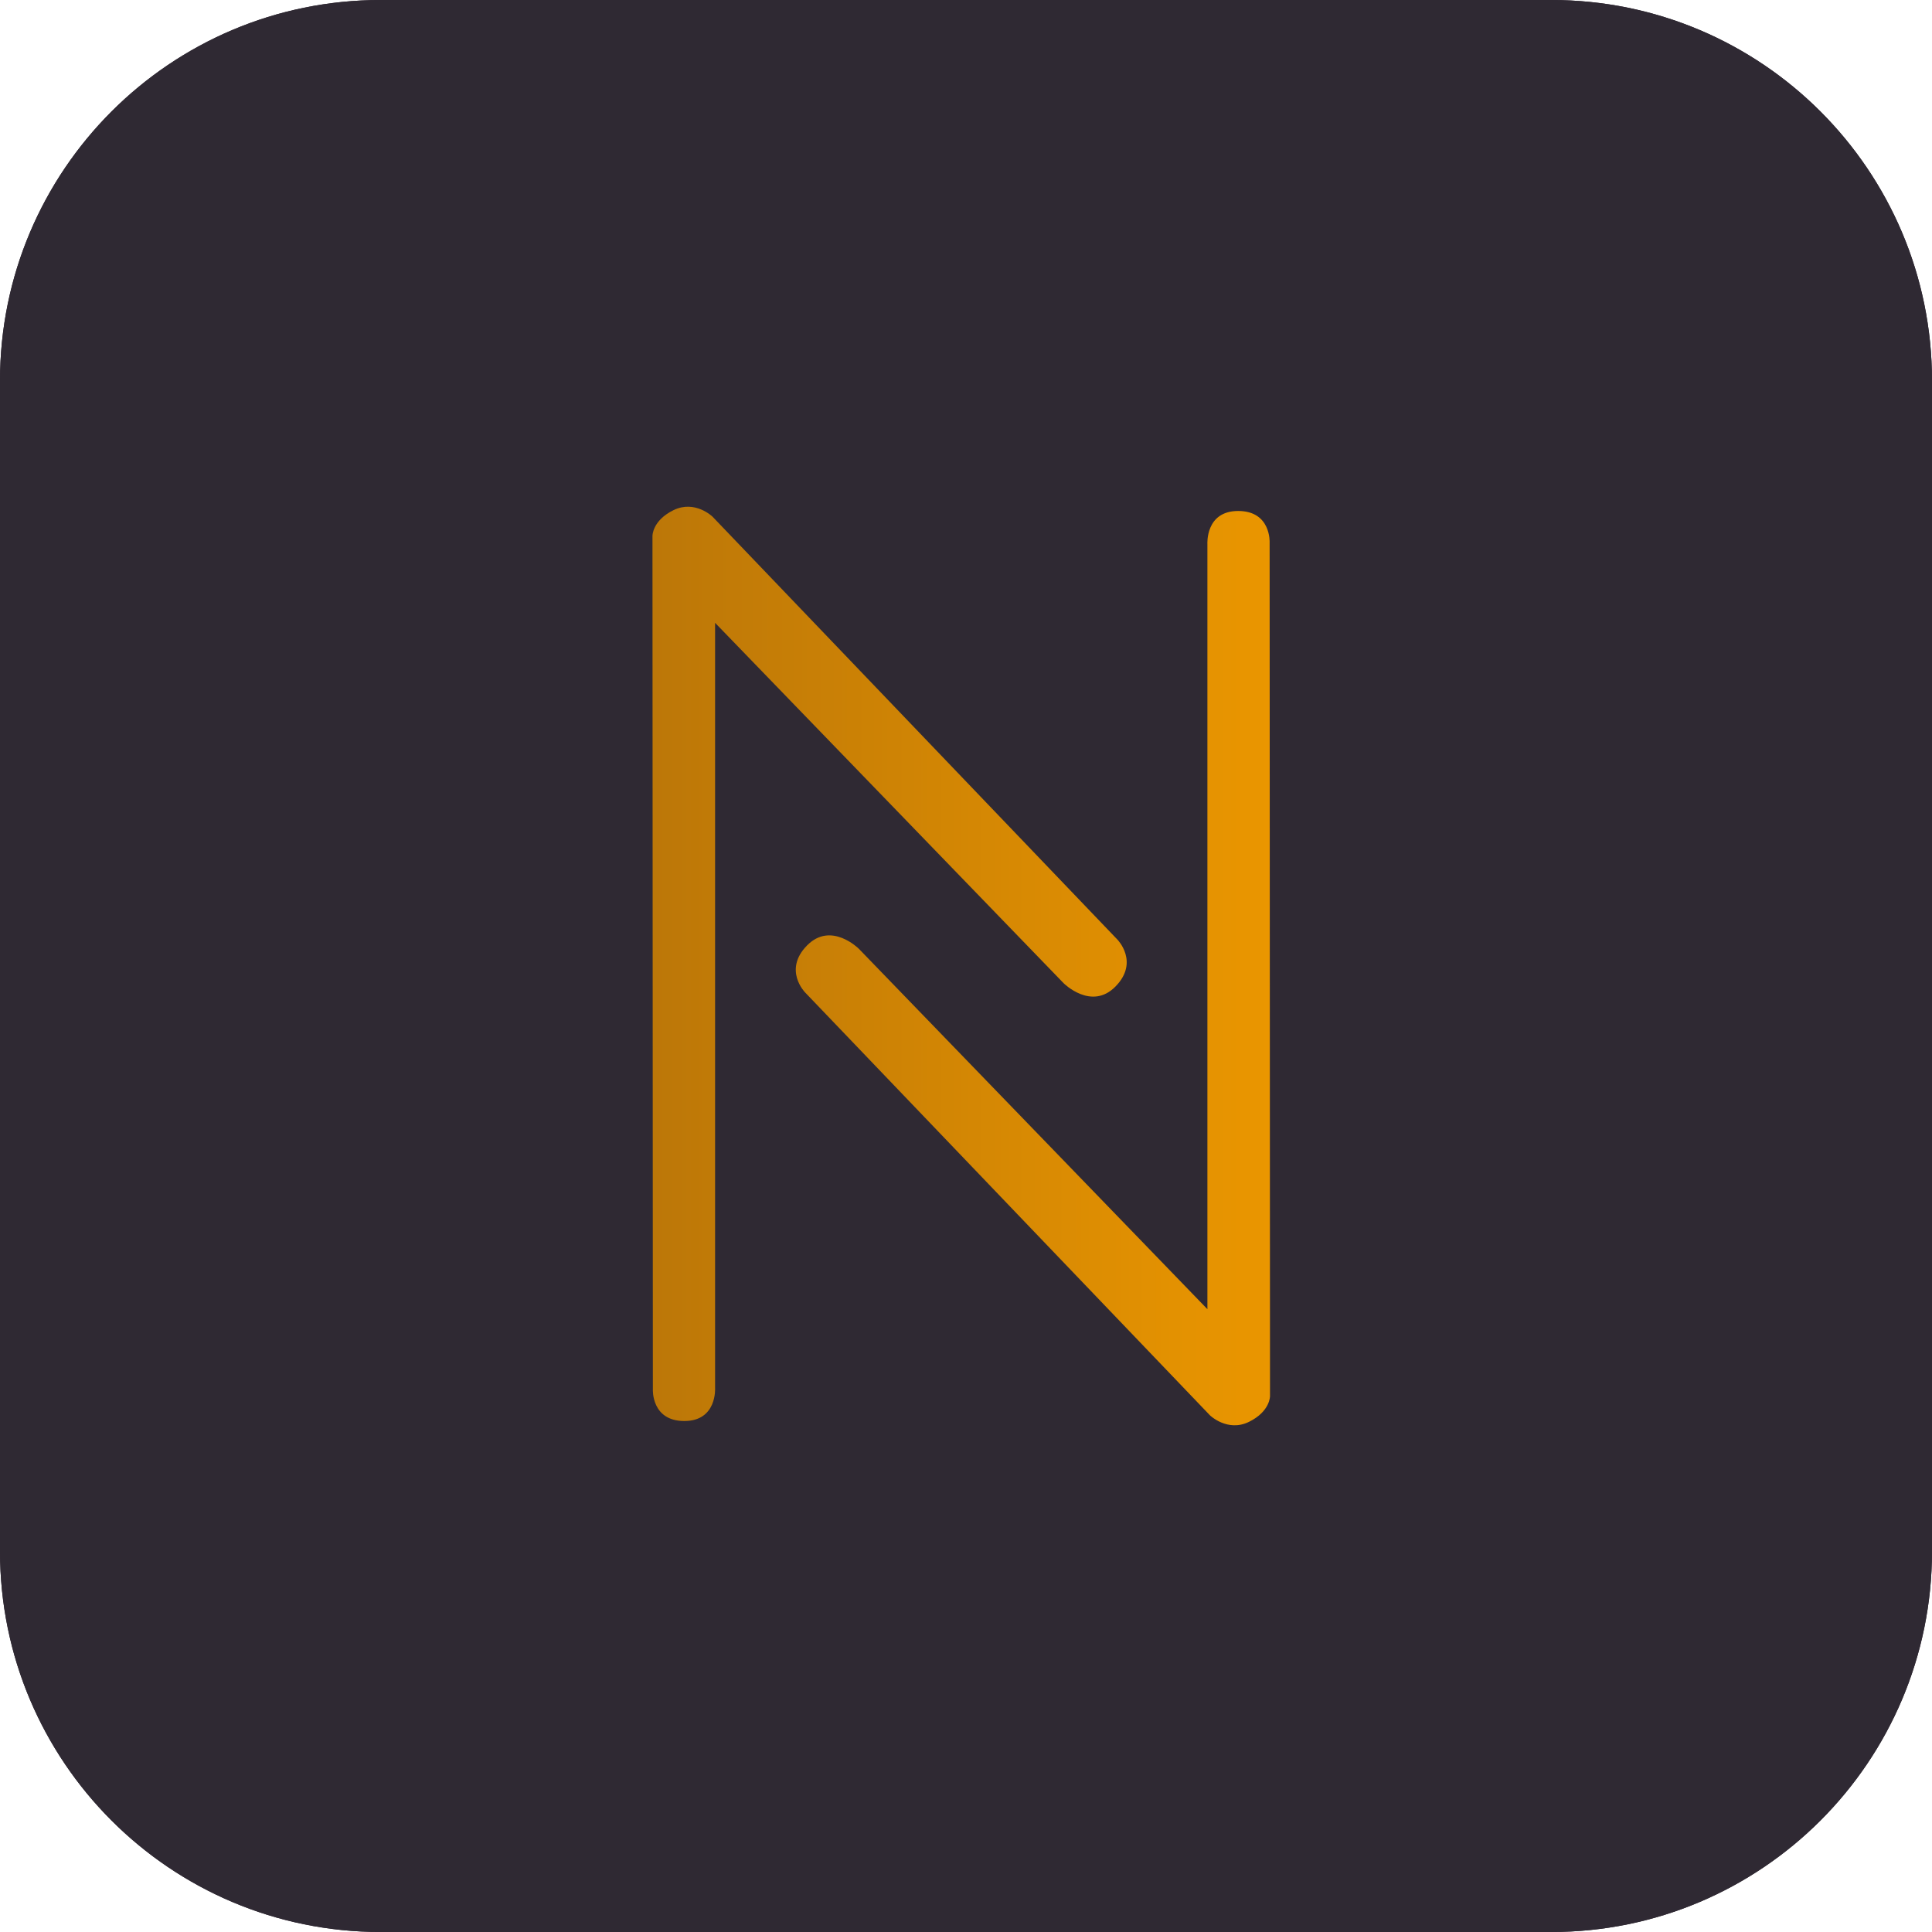
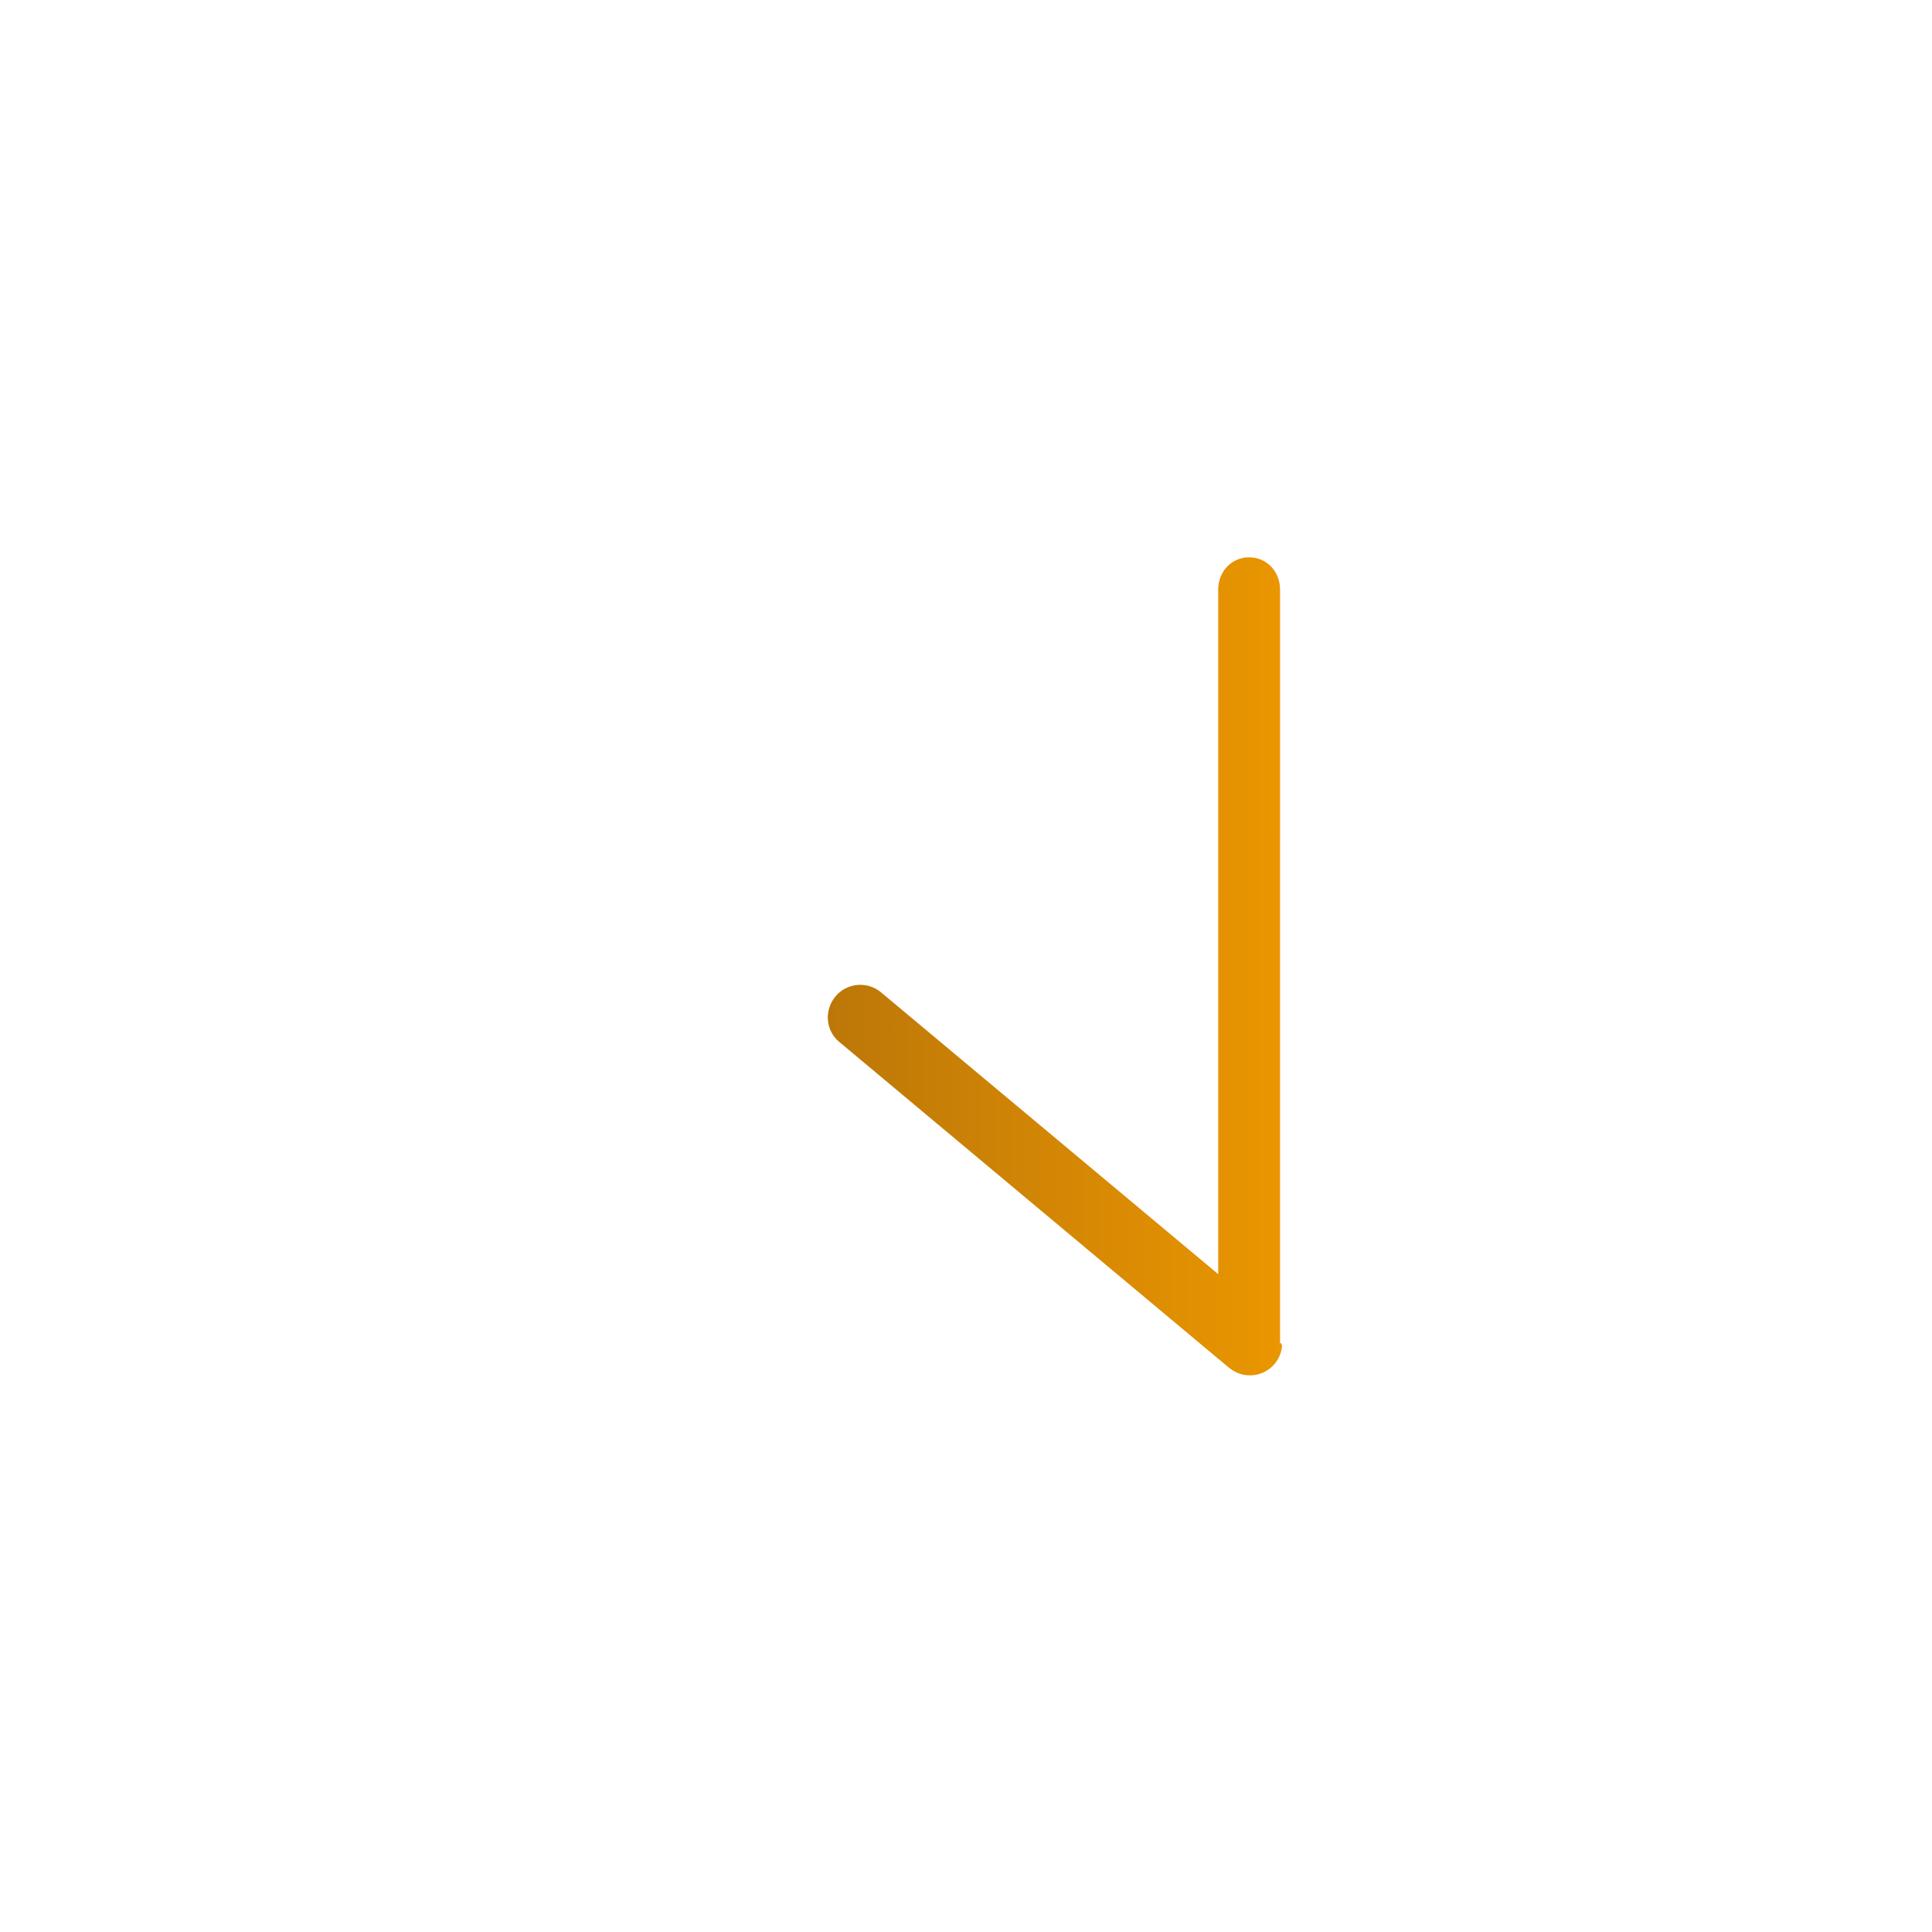
<svg xmlns="http://www.w3.org/2000/svg" version="1.1" id="Camada_1" x="0px" y="0px" viewBox="0 0 406 406" style="enable-background:new 0 0 406 406;" xml:space="preserve">
  <style type="text/css">
	.st0{fill:#2D222D;}
	.st1{fill:url(#SVGID_1_);}
	.st2{fill:url(#SVGID_2_);}
	.st3{fill:#2F2933;}
	.st4{fill-rule:evenodd;clip-rule:evenodd;fill:url(#SVGID_3_);}
</style>
  <g>
    <g>
-       <path class="st0" d="M326,406H80c-44.183,0-80-35.817-80-80V80C0,35.817,35.817,0,80,0h246    c44.183,0,80,35.817,80,80v246C406,370.183,370.183,406,326,406z" />
-     </g>
+       </g>
    <g>
      <linearGradient id="SVGID_1_" gradientUnits="userSpaceOnUse" x1="136" y1="203" x2="232.5" y2="203">
        <stop offset="0" style="stop-color:#BC7708" />
        <stop offset="1" style="stop-color:#EA9600" />
      </linearGradient>
-       <path class="st1" d="M230.901,196.684c2.402-2.872,2.07-7.147-0.802-9.549L148.1,118.552    c-0.006-0.005-0.012-0.008-0.017-0.013c-0.166-0.138-0.339-0.268-0.518-0.391    c-0.007-0.005-0.013-0.01-0.02-0.015c-0.185-0.125-0.376-0.241-0.573-0.347    c-0.072-0.039-0.147-0.07-0.221-0.106c-0.125-0.062-0.249-0.126-0.379-0.181    c-0.096-0.04-0.195-0.071-0.292-0.107c-0.111-0.041-0.219-0.085-0.332-0.12    c-0.119-0.036-0.239-0.062-0.359-0.092c-0.095-0.024-0.188-0.052-0.285-0.072    c-0.218-0.044-0.438-0.078-0.658-0.1c-0.024-0.002-0.049-0.002-0.073-0.004    c-0.2-0.018-0.4-0.03-0.6-0.03c-0.008-0-0.016-0.001-0.023-0.001    c-0.078,0-0.154,0.009-0.231,0.012c-0.137,0.005-0.274,0.008-0.41,0.021    c-0.118,0.011-0.233,0.031-0.349,0.048c-0.101,0.015-0.202,0.027-0.302,0.046    c-0.127,0.024-0.25,0.057-0.374,0.088c-0.089,0.023-0.179,0.042-0.267,0.069    c-0.121,0.036-0.238,0.079-0.355,0.121c-0.091,0.033-0.182,0.063-0.272,0.1    c-0.107,0.044-0.21,0.094-0.315,0.143c-0.097,0.046-0.195,0.09-0.29,0.14    c-0.093,0.049-0.182,0.104-0.272,0.157c-0.101,0.059-0.202,0.117-0.3,0.182    c-0.085,0.056-0.165,0.118-0.247,0.177c-0.096,0.07-0.193,0.138-0.285,0.213    c-0.088,0.071-0.17,0.149-0.254,0.224c-0.079,0.071-0.16,0.139-0.236,0.215    c-0.109,0.108-0.21,0.222-0.312,0.337c-0.042,0.047-0.087,0.089-0.128,0.138    c-0.004,0.005-0.007,0.01-0.011,0.015c-0.287,0.344-0.54,0.717-0.755,1.114    c-0.033,0.061-0.059,0.125-0.09,0.187c-0.068,0.136-0.137,0.271-0.196,0.412    c-0.037,0.089-0.066,0.18-0.099,0.27c-0.044,0.118-0.09,0.234-0.128,0.354    c-0.034,0.112-0.058,0.225-0.087,0.338c-0.026,0.102-0.056,0.202-0.077,0.305    c-0.044,0.218-0.078,0.437-0.1,0.657c-0.003,0.026-0.002,0.052-0.004,0.078    c-0.018,0.198-0.515,0.397-0.516,0.595C136.487,123.737,136,123.744,136,123.752    v158.495c0,3.744,2.756,6.779,6.5,6.779s6.5-3.035,6.5-6.779V138.26l71.635,59.274    C223.507,199.937,228.498,199.556,230.901,196.684z" />
      <linearGradient id="SVGID_2_" gradientUnits="userSpaceOnUse" x1="173.957" y1="203.073" x2="269.42" y2="203.073">
        <stop offset="0" style="stop-color:#BC7708" />
        <stop offset="1" style="stop-color:#EA9600" />
      </linearGradient>
      <path class="st2" d="M262.5,117.119c-3.741,0-6.5,3.033-6.5,6.773v143.865l-70.858-59.224    c-2.87-2.4-7.166-2.019-9.566,0.85c-2.4,2.87-2.117,7.141,0.753,9.541    l81.965,68.524c0.005,0.005,0.03,0.008,0.035,0.013    c0.166,0.138,0.348,0.268,0.527,0.39c0.007,0.005,0.018,0.01,0.024,0.015    c0.184,0.125,0.378,0.241,0.575,0.347c0.072,0.039,0.148,0.07,0.221,0.106    c0.125,0.062,0.25,0.126,0.379,0.18c0.096,0.04,0.195,0.071,0.292,0.107    c0.11,0.041,0.219,0.085,0.332,0.12c0.118,0.036,0.239,0.062,0.359,0.092    c0.095,0.024,0.188,0.052,0.285,0.072c0.218,0.044,0.438,0.078,0.658,0.1    c0.024,0.002,0.049,0.002,0.073,0.004c0.199,0.018,0.399,0.03,0.599,0.03    c0.008,0,0.015,0.001,0.023,0.001c0.078,0,0.154-0.009,0.231-0.012    c0.137-0.005,0.273-0.008,0.41-0.021c0.118-0.011,0.233-0.031,0.349-0.048    c0.101-0.015,0.202-0.027,0.301-0.046c0.127-0.024,0.25-0.057,0.374-0.088    c0.089-0.023,0.179-0.042,0.267-0.069c0.121-0.036,0.238-0.079,0.355-0.121    c0.091-0.033,0.182-0.063,0.272-0.1c0.107-0.044,0.21-0.093,0.314-0.142    c0.097-0.046,0.195-0.089,0.29-0.14c0.093-0.049,0.182-0.104,0.272-0.157    c0.101-0.059,0.202-0.117,0.299-0.182c0.085-0.056,0.165-0.117,0.247-0.177    c0.096-0.07,0.192-0.138,0.285-0.213c0.088-0.071,0.17-0.149,0.254-0.224    c0.079-0.071,0.16-0.139,0.236-0.215c0.109-0.107,0.21-0.222,0.312-0.337    c0.042-0.047,0.087-0.089,0.127-0.138c0.004-0.005,0.007-0.01,0.011-0.015    c0.286-0.344,0.54-0.716,0.754-1.113c0.033-0.061,0.059-0.125,0.09-0.187    c0.068-0.136,0.137-0.271,0.196-0.412c0.037-0.089,0.065-0.18,0.099-0.27    c0.043-0.117,0.09-0.233,0.127-0.354c0.034-0.112,0.058-0.225,0.087-0.338    c0.026-0.102,0.056-0.202,0.077-0.305c0.044-0.218,0.078-0.437,0.1-0.657    c0.003-0.026,0.002-0.052,0.004-0.078c0.018-0.198-0.196-0.396-0.195-0.595    c0-0.008-0.224-0.015-0.224-0.023V123.893C269,120.152,266.241,117.119,262.5,117.119z" />
    </g>
  </g>
  <g>
    <g>
-       <path class="st3" d="M326,406H80c-44.183,0-80-35.817-80-80V80C0,35.817,35.817,0,80,0h246    c44.183,0,80,35.817,80,80v246C406,370.183,370.183,406,326,406z" />
-     </g>
+       </g>
    <linearGradient id="SVGID_3_" gradientUnits="userSpaceOnUse" x1="137.114" y1="203" x2="266.886" y2="203">
      <stop offset="0" style="stop-color:#BC7708" />
      <stop offset="1" style="stop-color:#EA9600" />
    </linearGradient>
-     <path class="st4" d="M137.114,112.633l0.084,179.38c0,0-0.325,6.607,6.608,6.607   c6.932,0,6.465-6.962,6.465-6.962V130.883l73.249,75.736   c0,0,5.831,5.842,10.891,0.694c5.06-5.148,0.413-9.859,0.413-9.859   l-85.095-88.883c0,0-3.678-3.571-8.179-1.372   C137.048,109.398,137.114,112.633,137.114,112.633L137.114,112.633z M266.886,293.367   c0,0,0.066,3.234-4.434,5.434c-4.501,2.2-8.179-1.372-8.179-1.372   l-85.095-88.883c0,0-4.647-4.711,0.413-9.859   c5.06-5.148,10.891,0.694,10.891,0.694l73.249,75.737V114.342   c0,0-0.468-6.962,6.465-6.962c6.933,0,6.608,6.607,6.608,6.607L266.886,293.367z" />
  </g>
</svg>